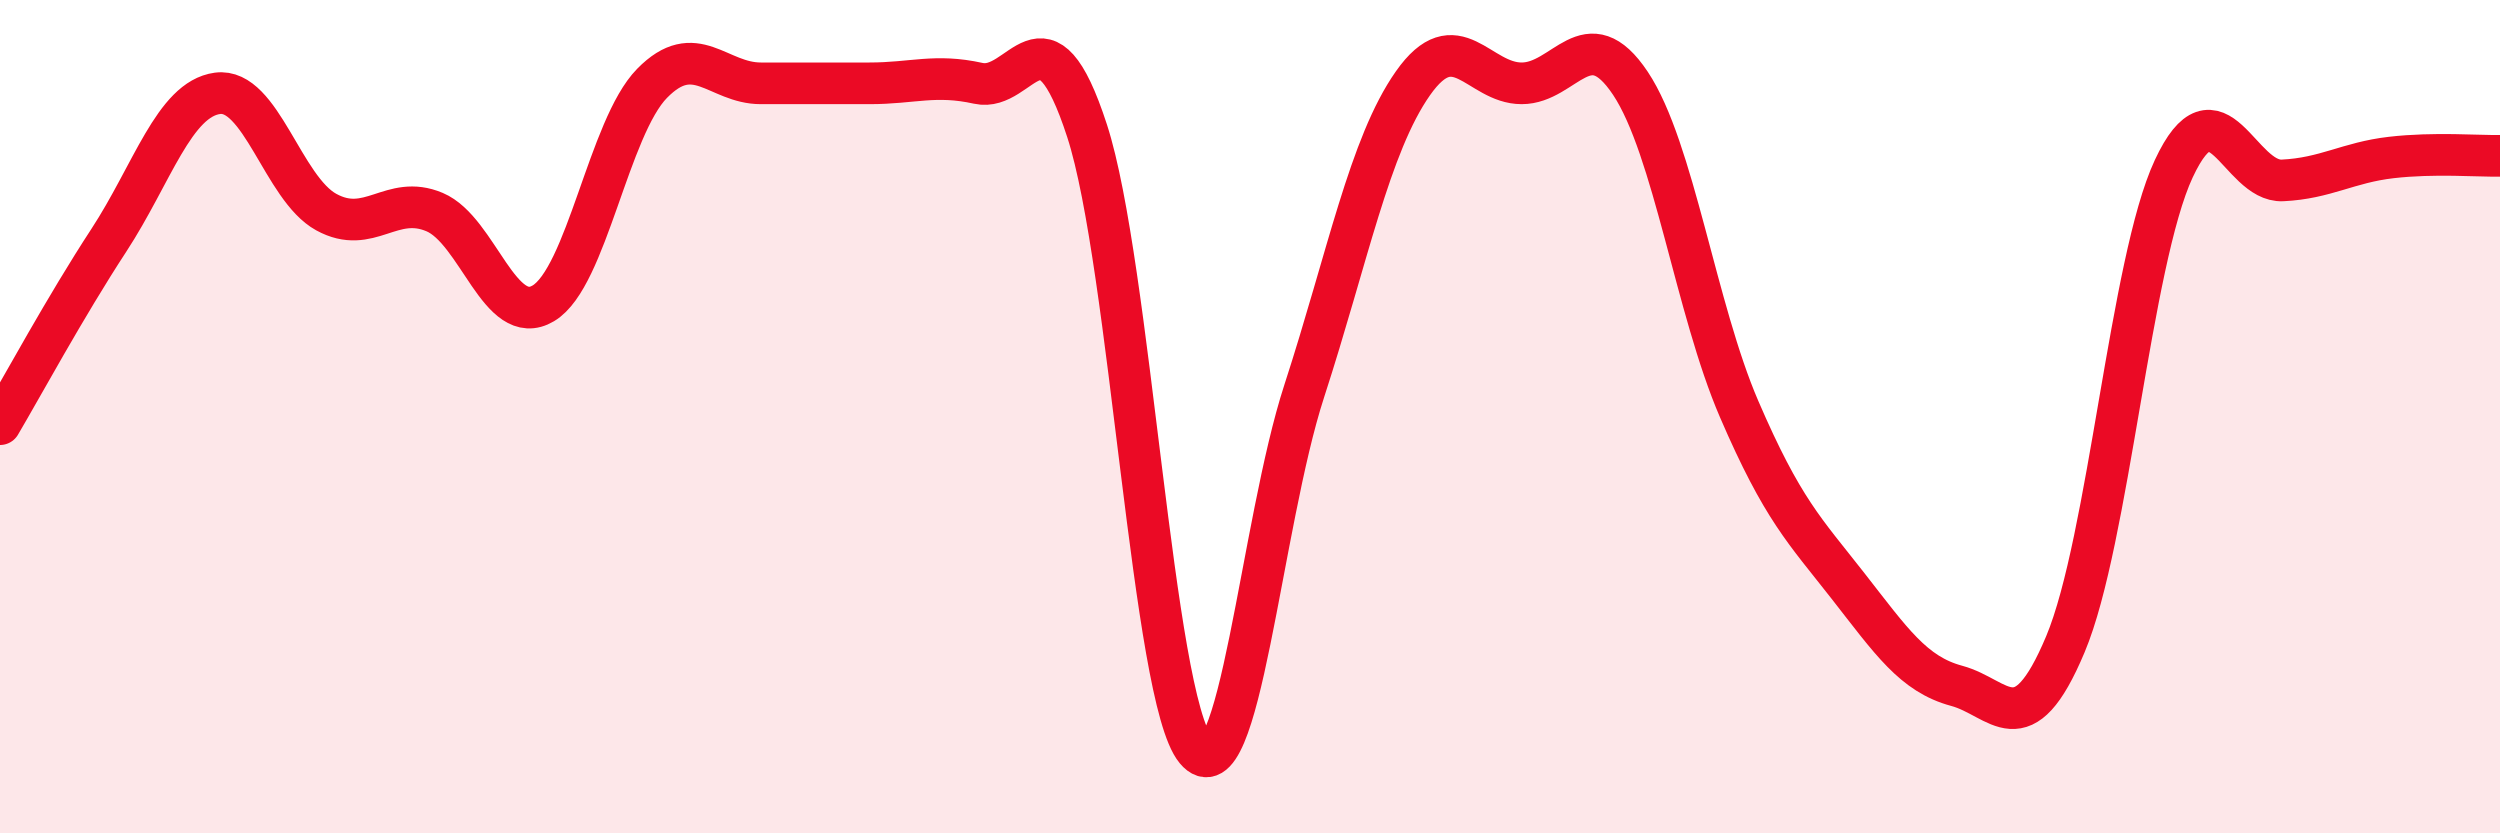
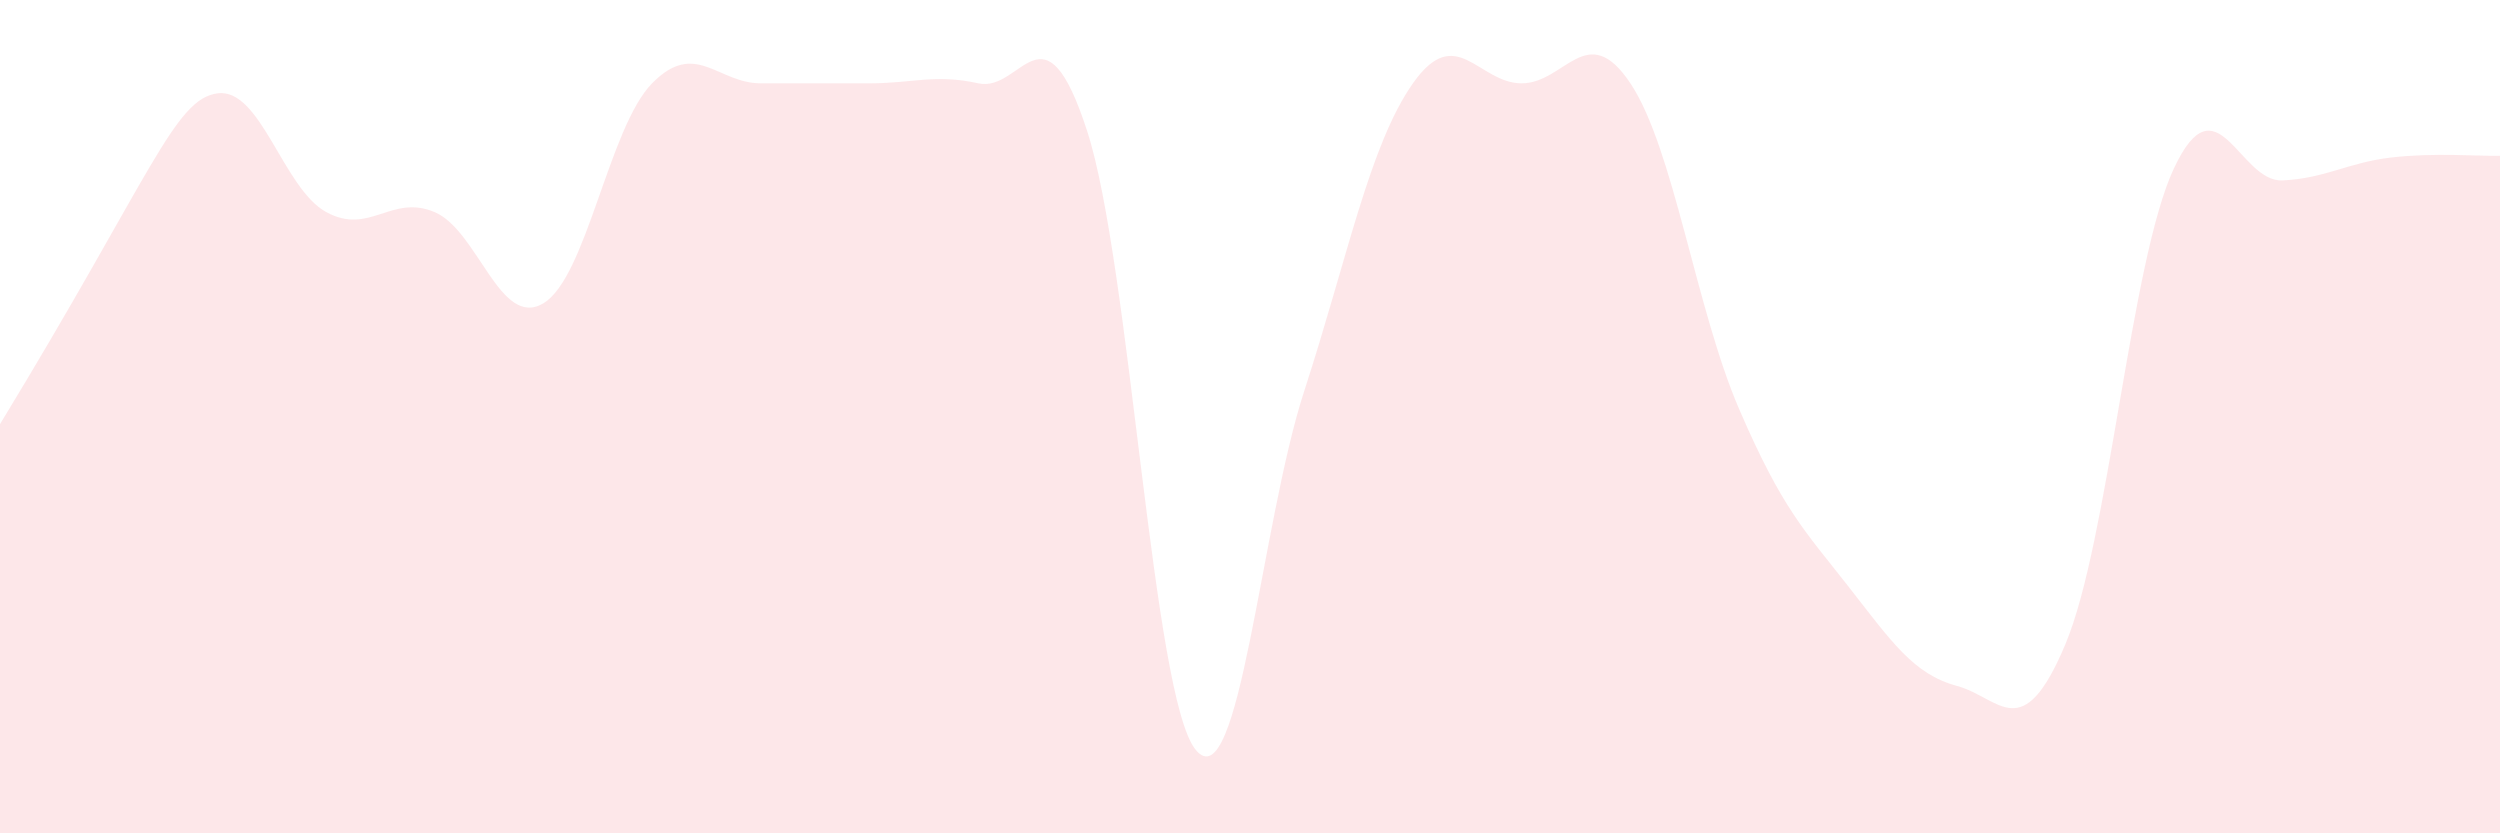
<svg xmlns="http://www.w3.org/2000/svg" width="60" height="20" viewBox="0 0 60 20">
-   <path d="M 0,10.18 C 0.52,9.3 1.57,7.36 2.61,5.77 C 3.65,4.18 4.18,2.38 5.22,2.24 C 6.26,2.1 6.79,4.52 7.83,5.09 C 8.87,5.66 9.39,4.65 10.43,5.09 C 11.47,5.53 12,7.9 13.04,7.28 C 14.08,6.66 14.61,3.06 15.65,2 C 16.69,0.94 17.22,2 18.26,2 C 19.3,2 19.83,2 20.87,2 C 21.91,2 22.44,1.77 23.48,2 C 24.52,2.23 25.05,-0.06 26.09,3.14 C 27.13,6.34 27.66,16.75 28.7,18 C 29.74,19.25 30.26,12.59 31.3,9.39 C 32.34,6.19 32.87,3.48 33.91,2 C 34.95,0.52 35.48,2 36.52,2 C 37.56,2 38.09,0.44 39.13,2 C 40.17,3.56 40.7,7.41 41.74,9.82 C 42.78,12.23 43.31,12.73 44.35,14.06 C 45.39,15.39 45.92,16.18 46.96,16.46 C 48,16.74 48.53,17.94 49.57,15.46 C 50.61,12.98 51.13,6.28 52.17,4.05 C 53.21,1.82 53.74,4.38 54.78,4.33 C 55.82,4.28 56.35,3.9 57.39,3.78 C 58.43,3.66 59.48,3.75 60,3.74L60 20L0 20Z" fill="#EB0A25" opacity="0.1" stroke-linecap="round" stroke-linejoin="round" />
-   <path d="M 0,10.18 C 0.52,9.3 1.57,7.36 2.61,5.77 C 3.65,4.18 4.18,2.38 5.22,2.24 C 6.26,2.1 6.79,4.52 7.83,5.09 C 8.87,5.66 9.39,4.65 10.43,5.09 C 11.47,5.53 12,7.9 13.04,7.28 C 14.08,6.66 14.61,3.06 15.65,2 C 16.69,0.94 17.22,2 18.26,2 C 19.3,2 19.83,2 20.87,2 C 21.91,2 22.44,1.77 23.48,2 C 24.52,2.23 25.05,-0.06 26.09,3.14 C 27.13,6.34 27.66,16.75 28.7,18 C 29.74,19.25 30.26,12.59 31.3,9.39 C 32.34,6.19 32.87,3.48 33.91,2 C 34.95,0.52 35.48,2 36.52,2 C 37.56,2 38.09,0.44 39.13,2 C 40.17,3.56 40.7,7.41 41.74,9.82 C 42.78,12.23 43.31,12.73 44.35,14.06 C 45.39,15.39 45.92,16.18 46.96,16.46 C 48,16.74 48.53,17.94 49.57,15.46 C 50.61,12.98 51.13,6.28 52.17,4.05 C 53.21,1.82 53.74,4.38 54.78,4.33 C 55.82,4.28 56.35,3.9 57.39,3.78 C 58.43,3.66 59.48,3.75 60,3.74" stroke="#EB0A25" stroke-width="1" fill="none" stroke-linecap="round" stroke-linejoin="round" />
+   <path d="M 0,10.18 C 3.65,4.18 4.18,2.38 5.22,2.24 C 6.26,2.1 6.79,4.52 7.83,5.09 C 8.87,5.66 9.39,4.65 10.43,5.09 C 11.47,5.53 12,7.9 13.04,7.28 C 14.08,6.66 14.61,3.06 15.65,2 C 16.69,0.94 17.22,2 18.26,2 C 19.3,2 19.83,2 20.87,2 C 21.91,2 22.44,1.77 23.48,2 C 24.52,2.23 25.05,-0.06 26.09,3.14 C 27.13,6.34 27.66,16.75 28.7,18 C 29.74,19.25 30.26,12.59 31.3,9.39 C 32.34,6.19 32.87,3.48 33.91,2 C 34.95,0.52 35.48,2 36.52,2 C 37.56,2 38.09,0.44 39.13,2 C 40.17,3.56 40.7,7.41 41.74,9.82 C 42.78,12.23 43.31,12.73 44.35,14.06 C 45.39,15.39 45.92,16.18 46.96,16.46 C 48,16.74 48.53,17.94 49.57,15.46 C 50.61,12.98 51.13,6.28 52.17,4.05 C 53.21,1.82 53.74,4.38 54.78,4.33 C 55.82,4.28 56.35,3.9 57.39,3.78 C 58.43,3.66 59.48,3.75 60,3.74L60 20L0 20Z" fill="#EB0A25" opacity="0.1" stroke-linecap="round" stroke-linejoin="round" />
</svg>